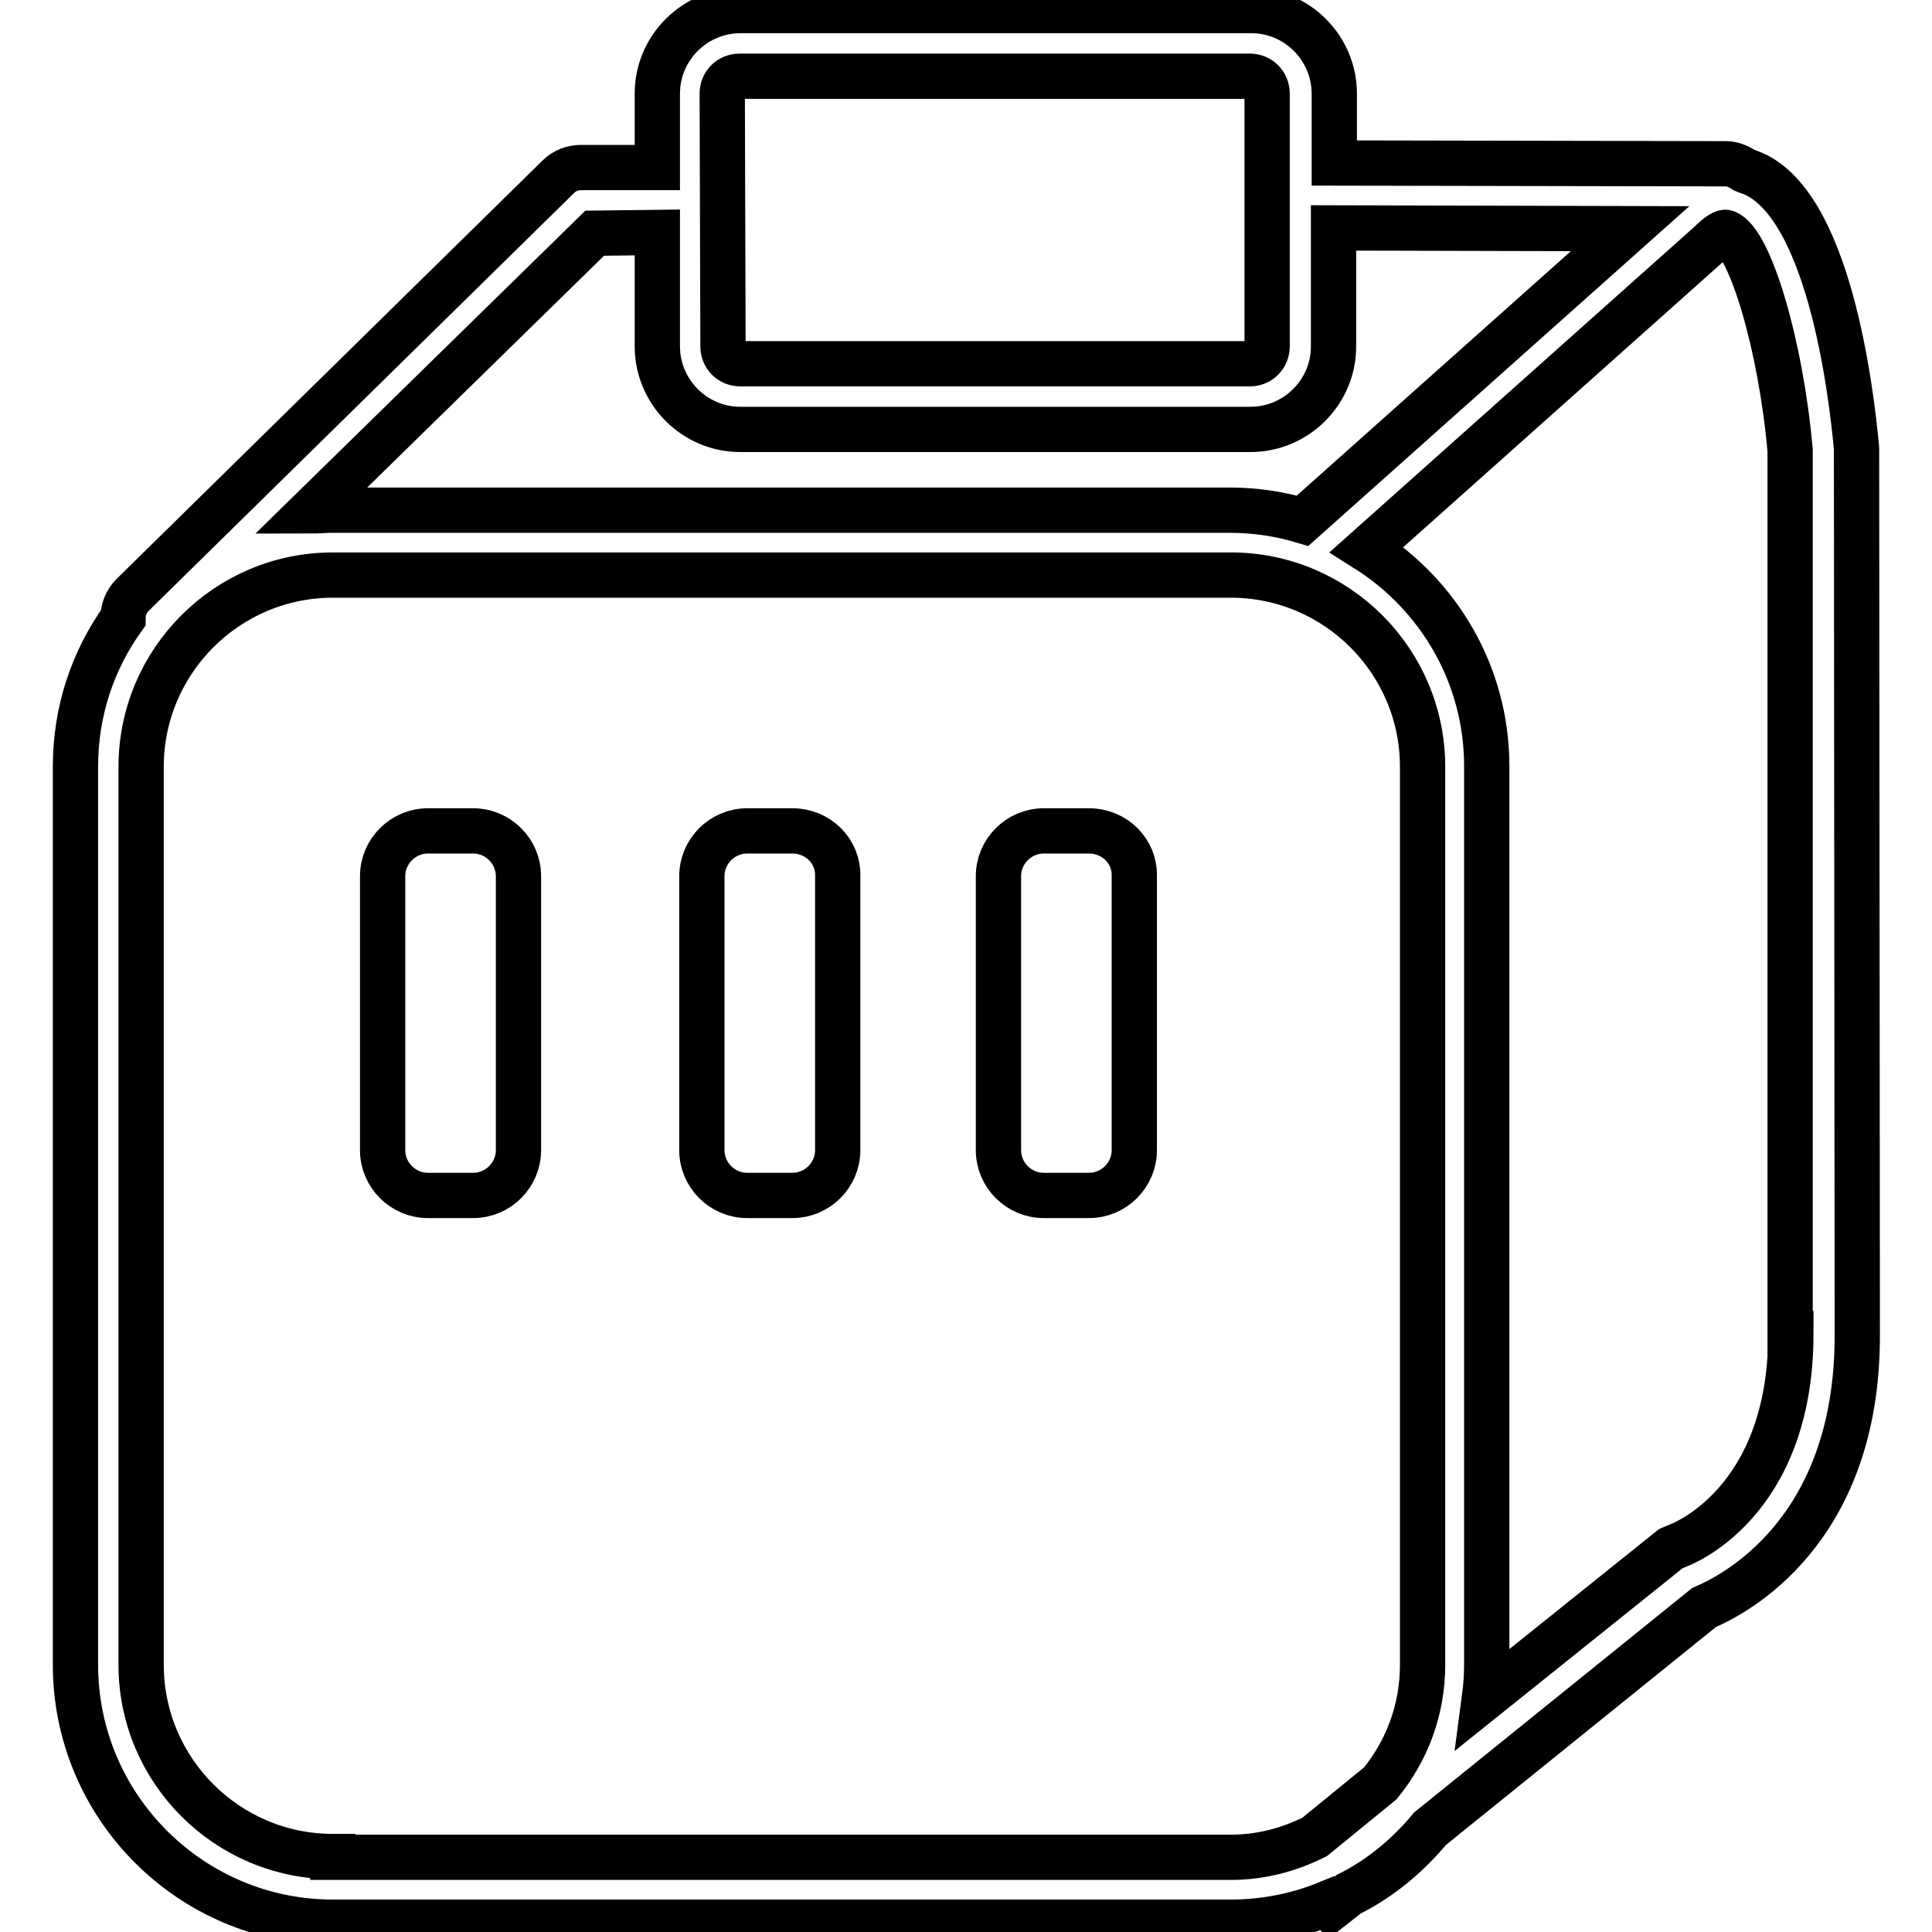
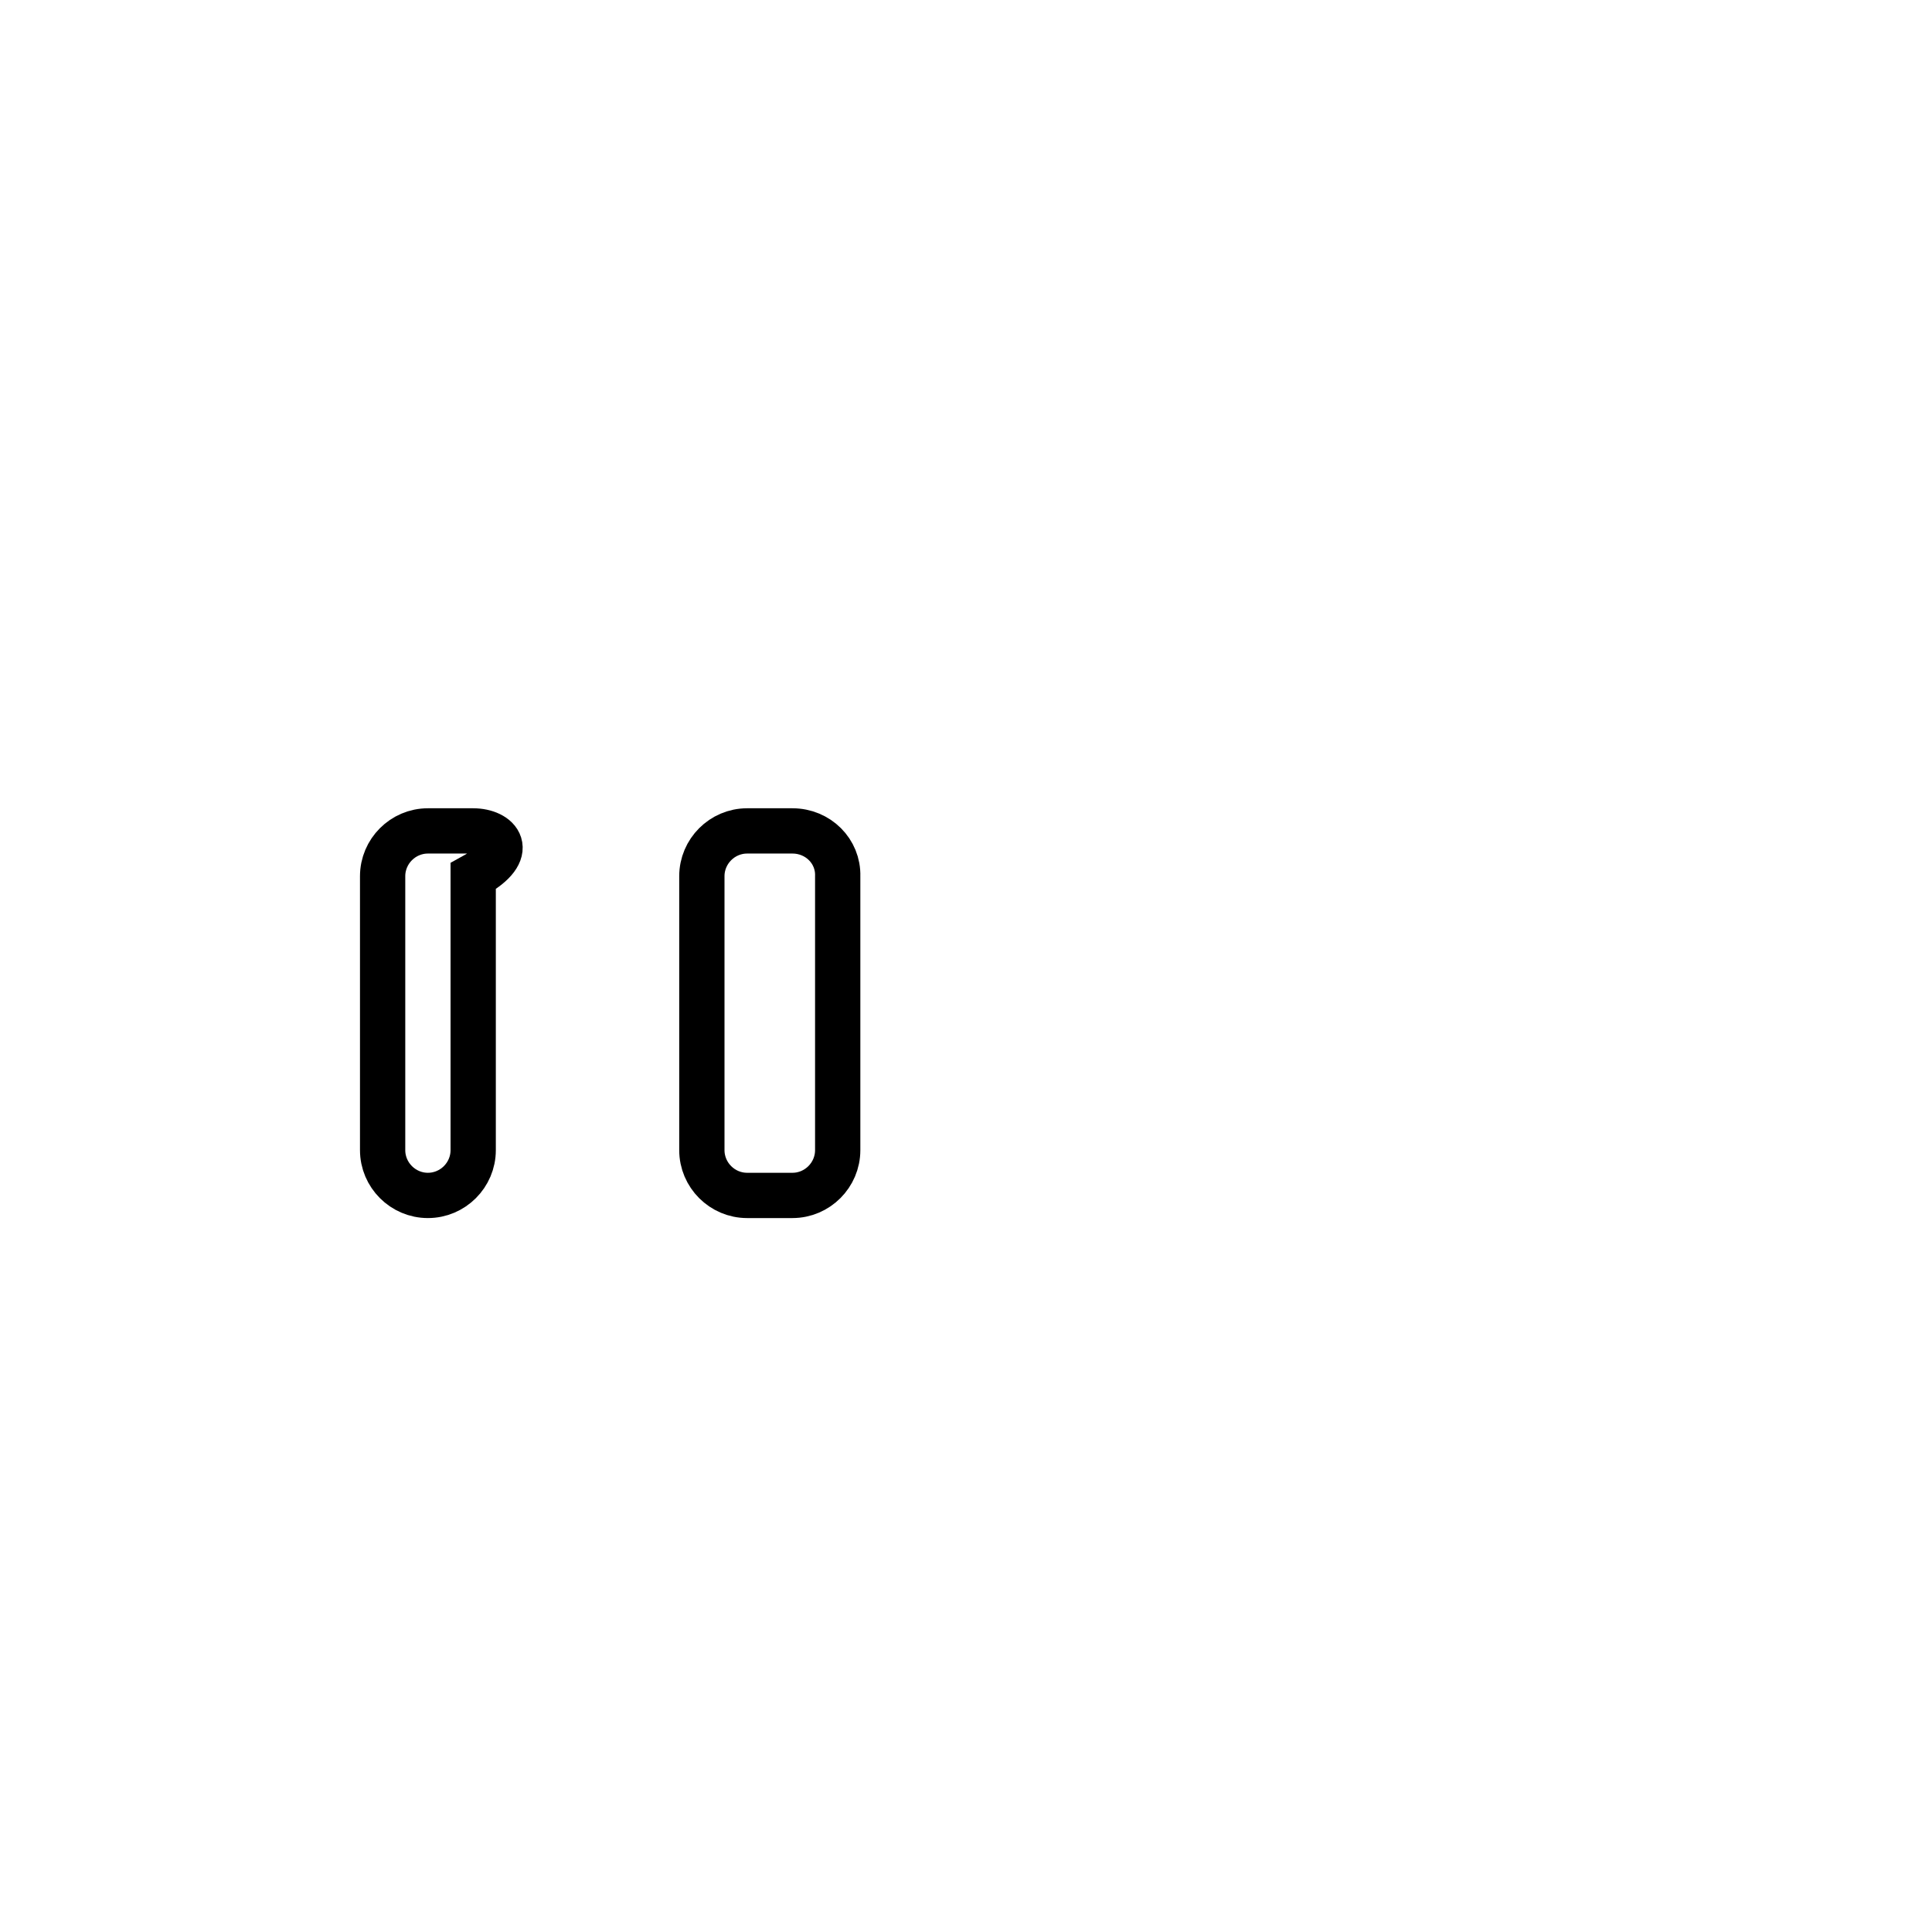
<svg xmlns="http://www.w3.org/2000/svg" version="1.1" x="0px" y="0px" viewBox="0 0 256 256" enable-background="new 0 0 256 256" xml:space="preserve">
  <g>
    <g>
      <g>
-         <path stroke-width="6" fill-opacity="0" stroke="#000000" d="M246,59.4c-0.7-7.6-3.7-32.8-14.2-36.6c-0.2-0.1-0.4-0.1-0.6-0.2c-0.7-0.5-1.6-0.9-2.5-0.9l-51.9-0.1v-9.2c0-6-4.9-11-11-11H98.1c-6,0-11,4.9-11,11v9.8L77,22.2c-1.1,0-2.2,0.4-3,1.2L17.6,78.8c-0.9,0.9-1.3,2-1.3,3.1c-4,5.6-6.3,12.3-6.3,19.7v119c0,18.8,15.3,34.1,34.1,34.1h119c4.5,0,8.9-0.9,12.8-2.5l0.5,0.6l2.3-1.8c4.2-2.1,7.8-5.1,10.8-8.7l36.3-29.3c4-1.7,20.3-10,20.3-36L246,59.4z M95.7,12.4c0-1.3,1-2.3,2.3-2.3h67.6c1.3,0,2.3,1,2.3,2.3v33.5c0,1.3-1,2.3-2.3,2.3H98.1c-1.3,0-2.3-1-2.3-2.3L95.7,12.4L95.7,12.4z M78.8,30.9l8.3-0.1v15.1c0,6,4.9,11,11,11h67.6c6,0,11-4.9,11-11V30.2l39.3,0.1l-43.4,38.7c-3-0.9-6.3-1.4-9.6-1.4h-119c-0.9,0-1.8,0.1-2.8,0.1L78.8,30.9z M44.1,246c-14,0-25.4-11.4-25.4-25.4v-119c0-14,11.4-25.4,25.4-25.4h119c14,0,25.4,11.4,25.4,25.4v119c0,6-2.1,11.4-5.6,15.7l-8.7,7.1c-3.4,1.7-7.1,2.7-11.1,2.7H44.1L44.1,246z M237.3,176.7c0,22.6-14.6,28-15.2,28.2l-0.7,0.3L196.7,225c0.2-1.5,0.3-3,0.3-4.5v-119c0-12.1-6.4-22.7-15.9-28.7l45.4-40.5c1.3-1.3,2-1.6,2.2-1.5c3.2,1.2,7.3,15.1,8.5,28.9V176.7z" />
        <path stroke-width="6" fill-opacity="0" stroke="#000000" d="M105,110.1h-6c-3.3,0-6,2.7-6,6v36.3c0,3.3,2.7,6,6,6h6c3.3,0,6-2.7,6-6v-36.3C111.1,112.8,108.4,110.1,105,110.1z" />
-         <path stroke-width="6" fill-opacity="0" stroke="#000000" d="M144.3,110.1h-6c-3.3,0-6,2.7-6,6v36.3c0,3.3,2.7,6,6,6h6c3.3,0,6-2.7,6-6v-36.3C150.4,112.8,147.7,110.1,144.3,110.1z" />
-         <path stroke-width="6" fill-opacity="0" stroke="#000000" d="M62.7,110.1h-6c-3.3,0-6,2.7-6,6v36.3c0,3.3,2.7,6,6,6h6c3.3,0,6-2.7,6-6v-36.3C68.7,112.8,66,110.1,62.7,110.1z" />
+         <path stroke-width="6" fill-opacity="0" stroke="#000000" d="M62.7,110.1h-6c-3.3,0-6,2.7-6,6v36.3c0,3.3,2.7,6,6,6c3.3,0,6-2.7,6-6v-36.3C68.7,112.8,66,110.1,62.7,110.1z" />
      </g>
      <g />
      <g />
      <g />
      <g />
      <g />
      <g />
      <g />
      <g />
      <g />
      <g />
      <g />
      <g />
      <g />
      <g />
      <g />
    </g>
  </g>
</svg>